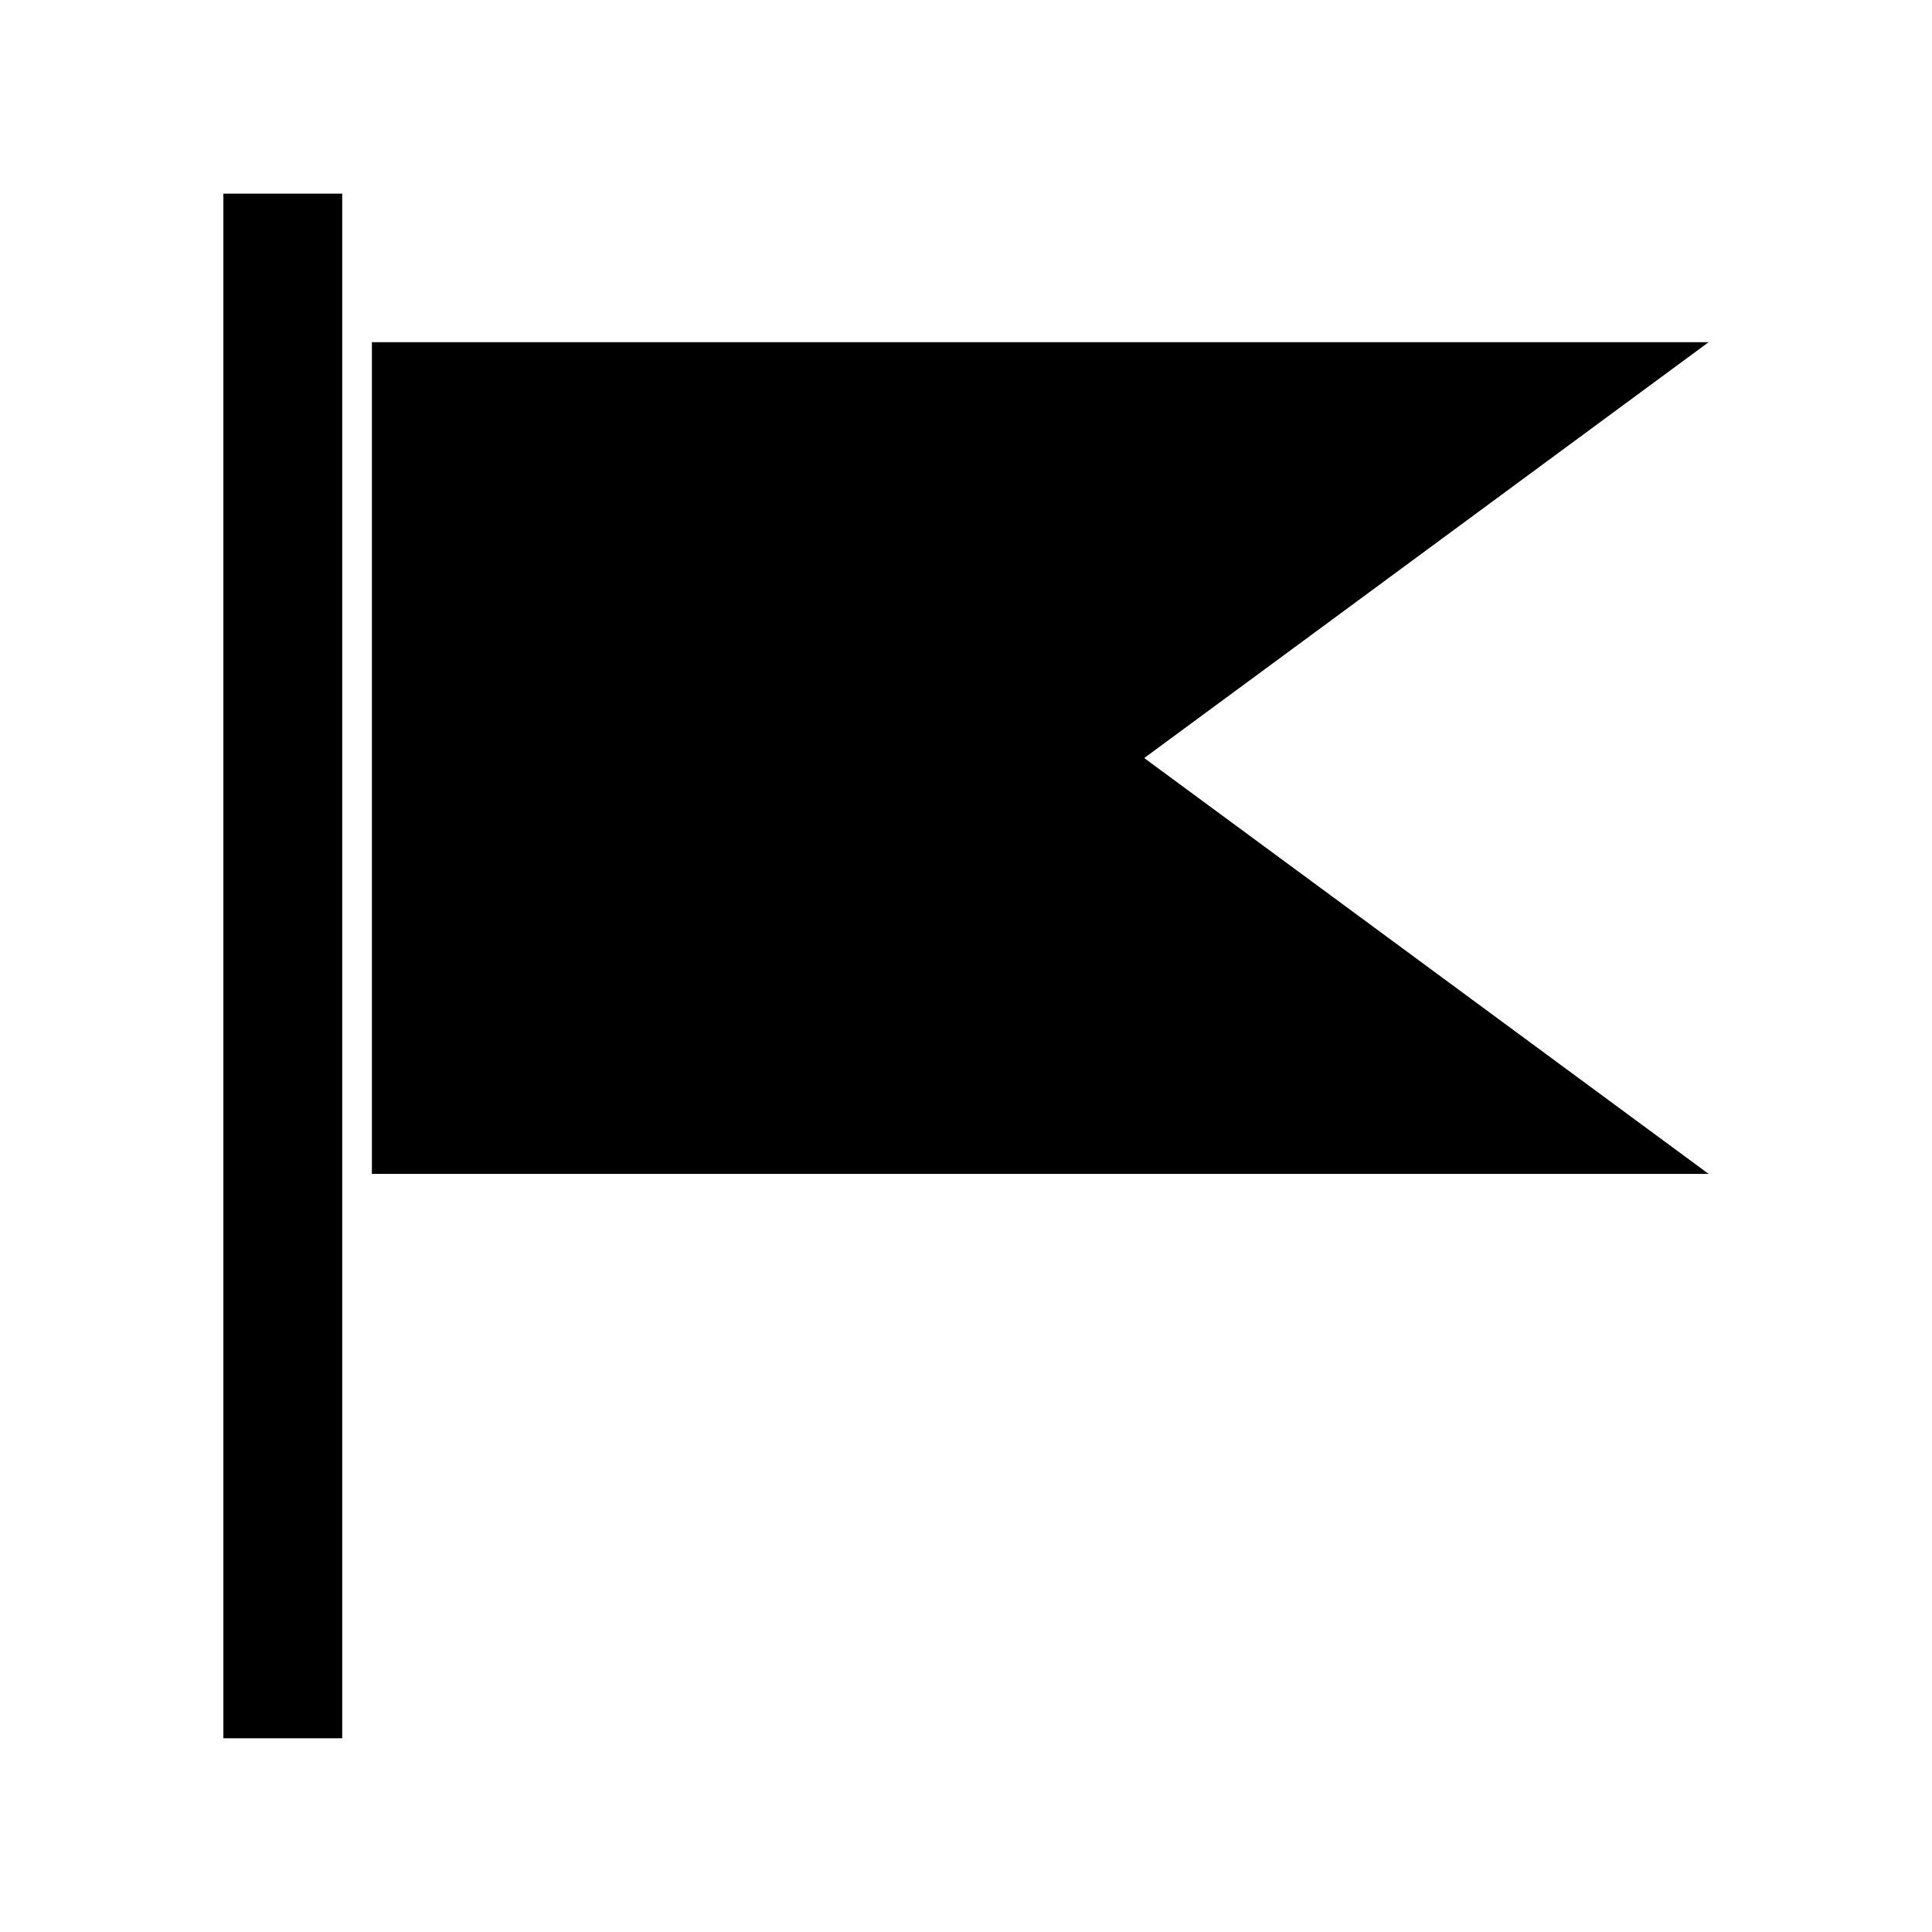
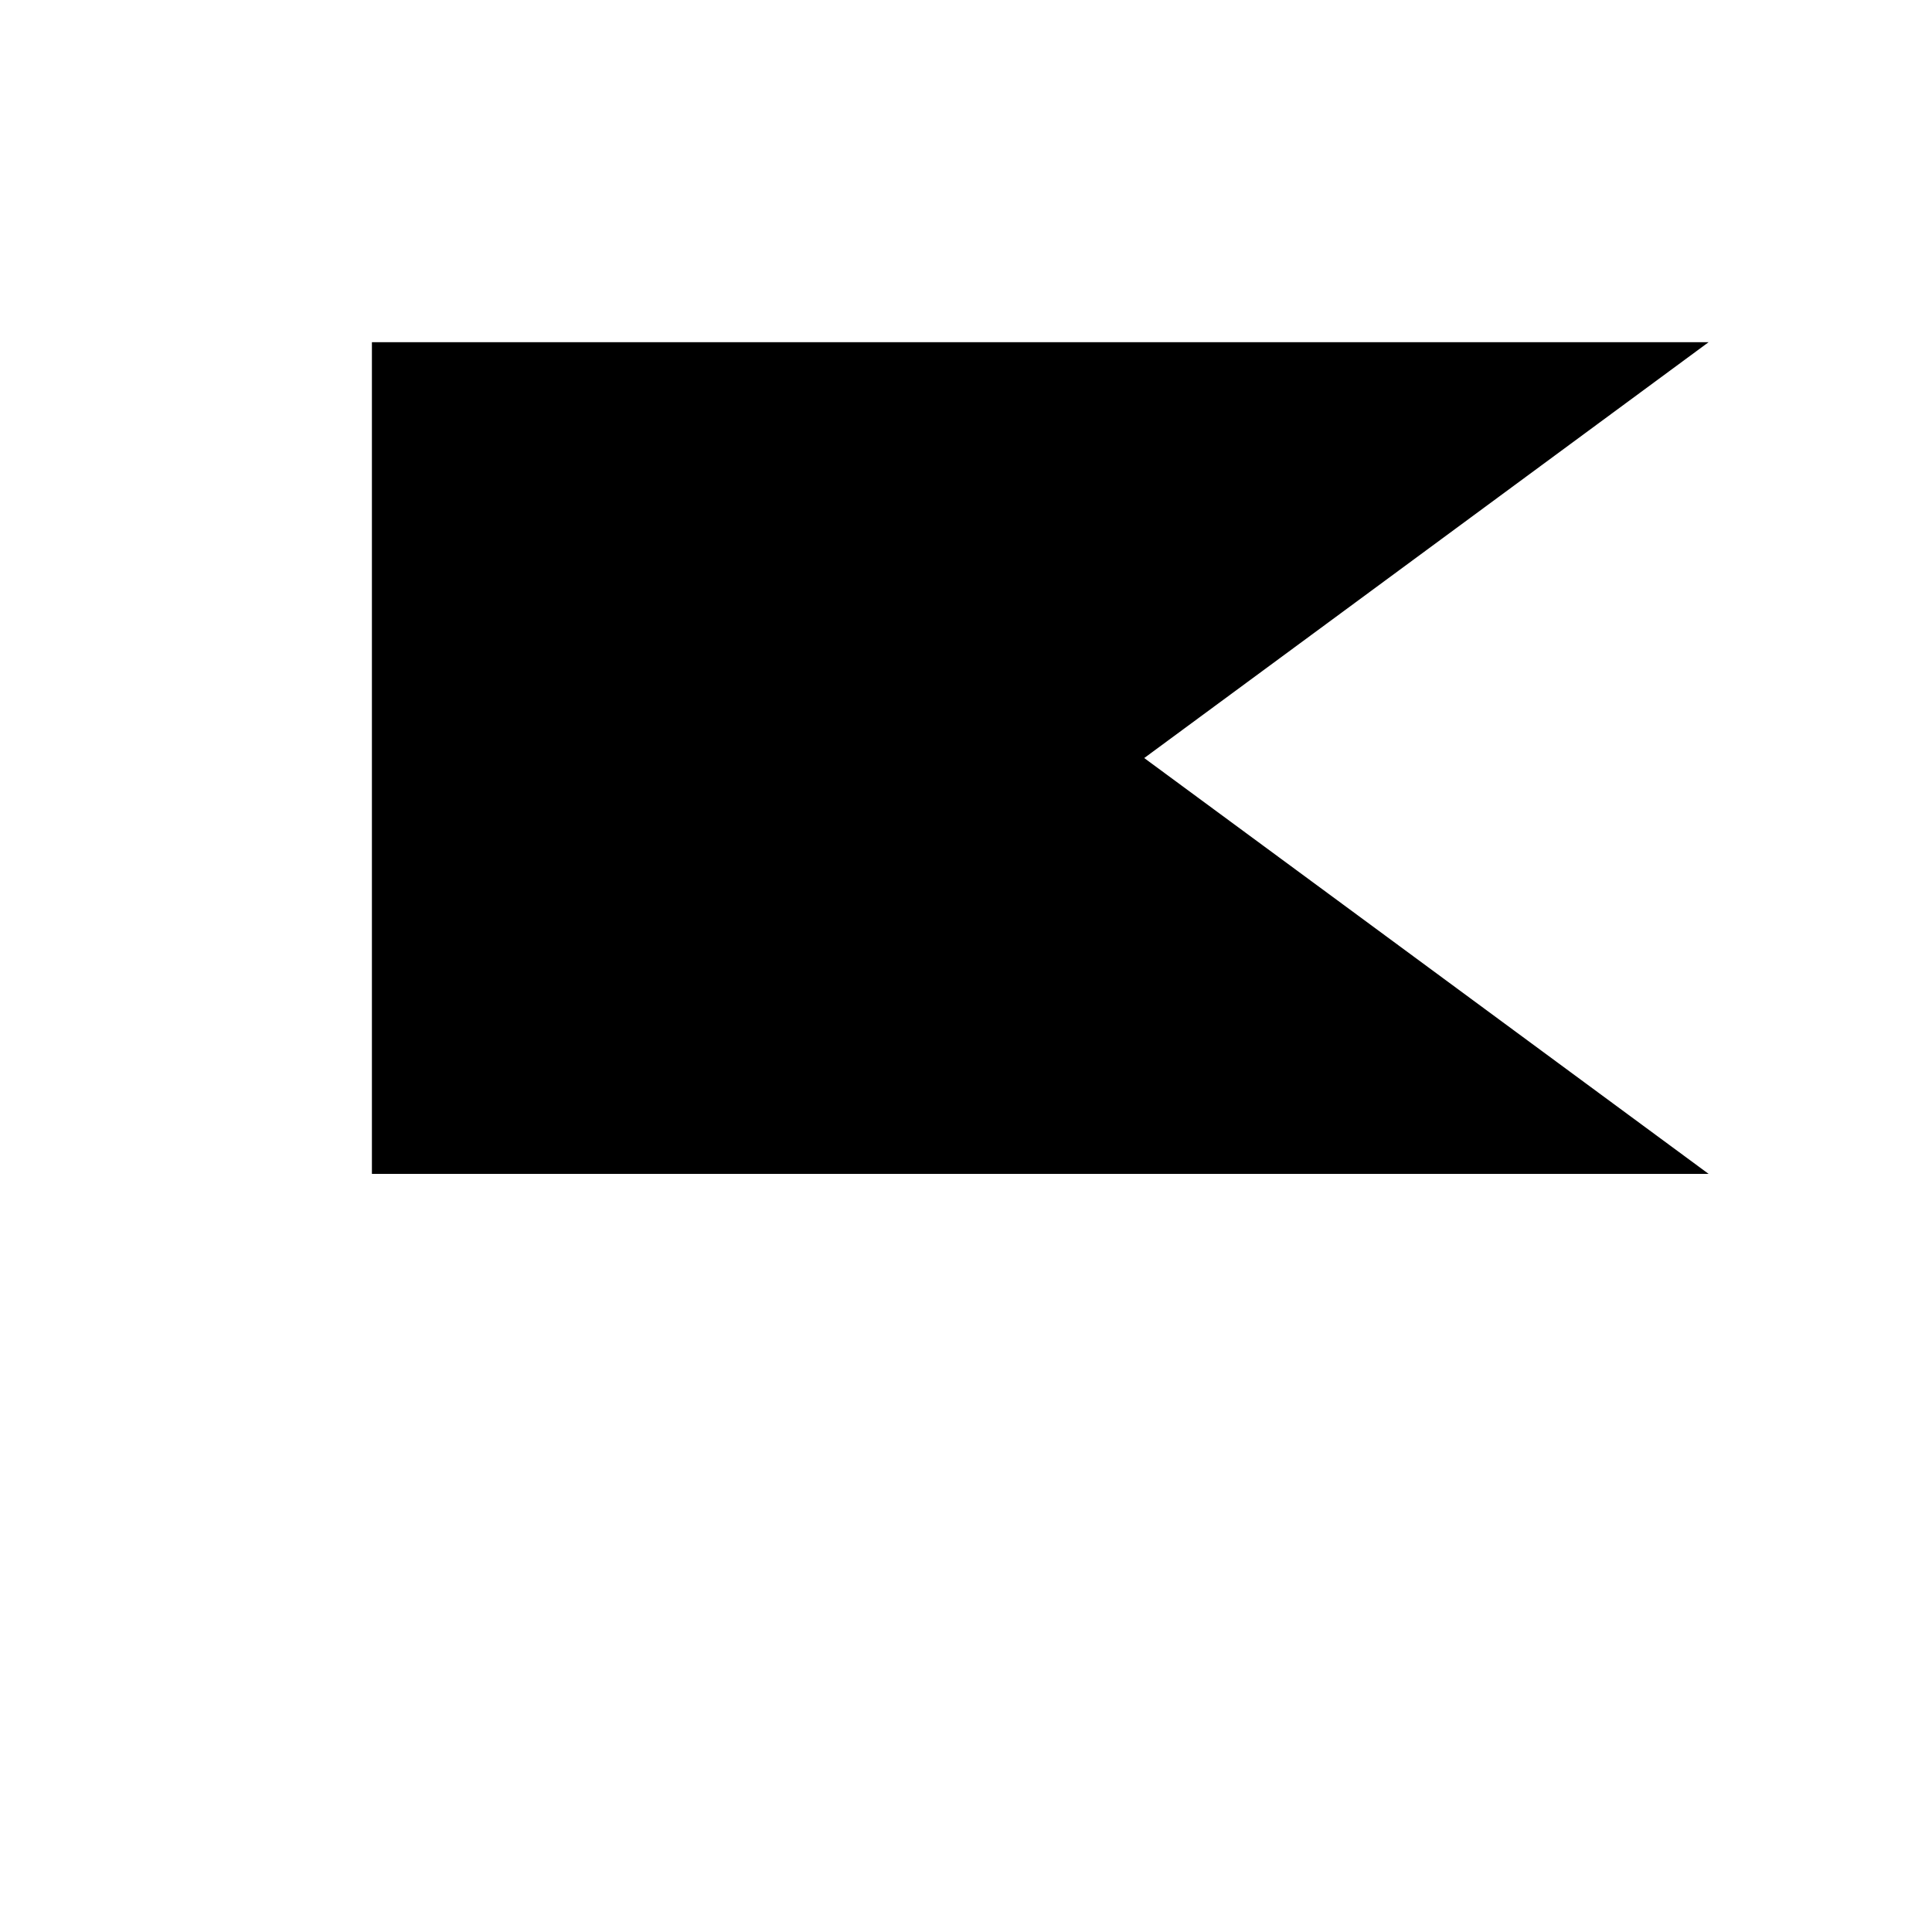
<svg xmlns="http://www.w3.org/2000/svg" fill="#000000" width="800px" height="800px" version="1.1" viewBox="144 144 512 512">
  <g>
    <path d="m447.23 344.89 49.91-36.762 99.66-73.445h-354.24v220.41h354.24l-99.66-73.445z" />
-     <path d="m203.2 195.32h31.488v409.34h-31.488z" />
  </g>
</svg>